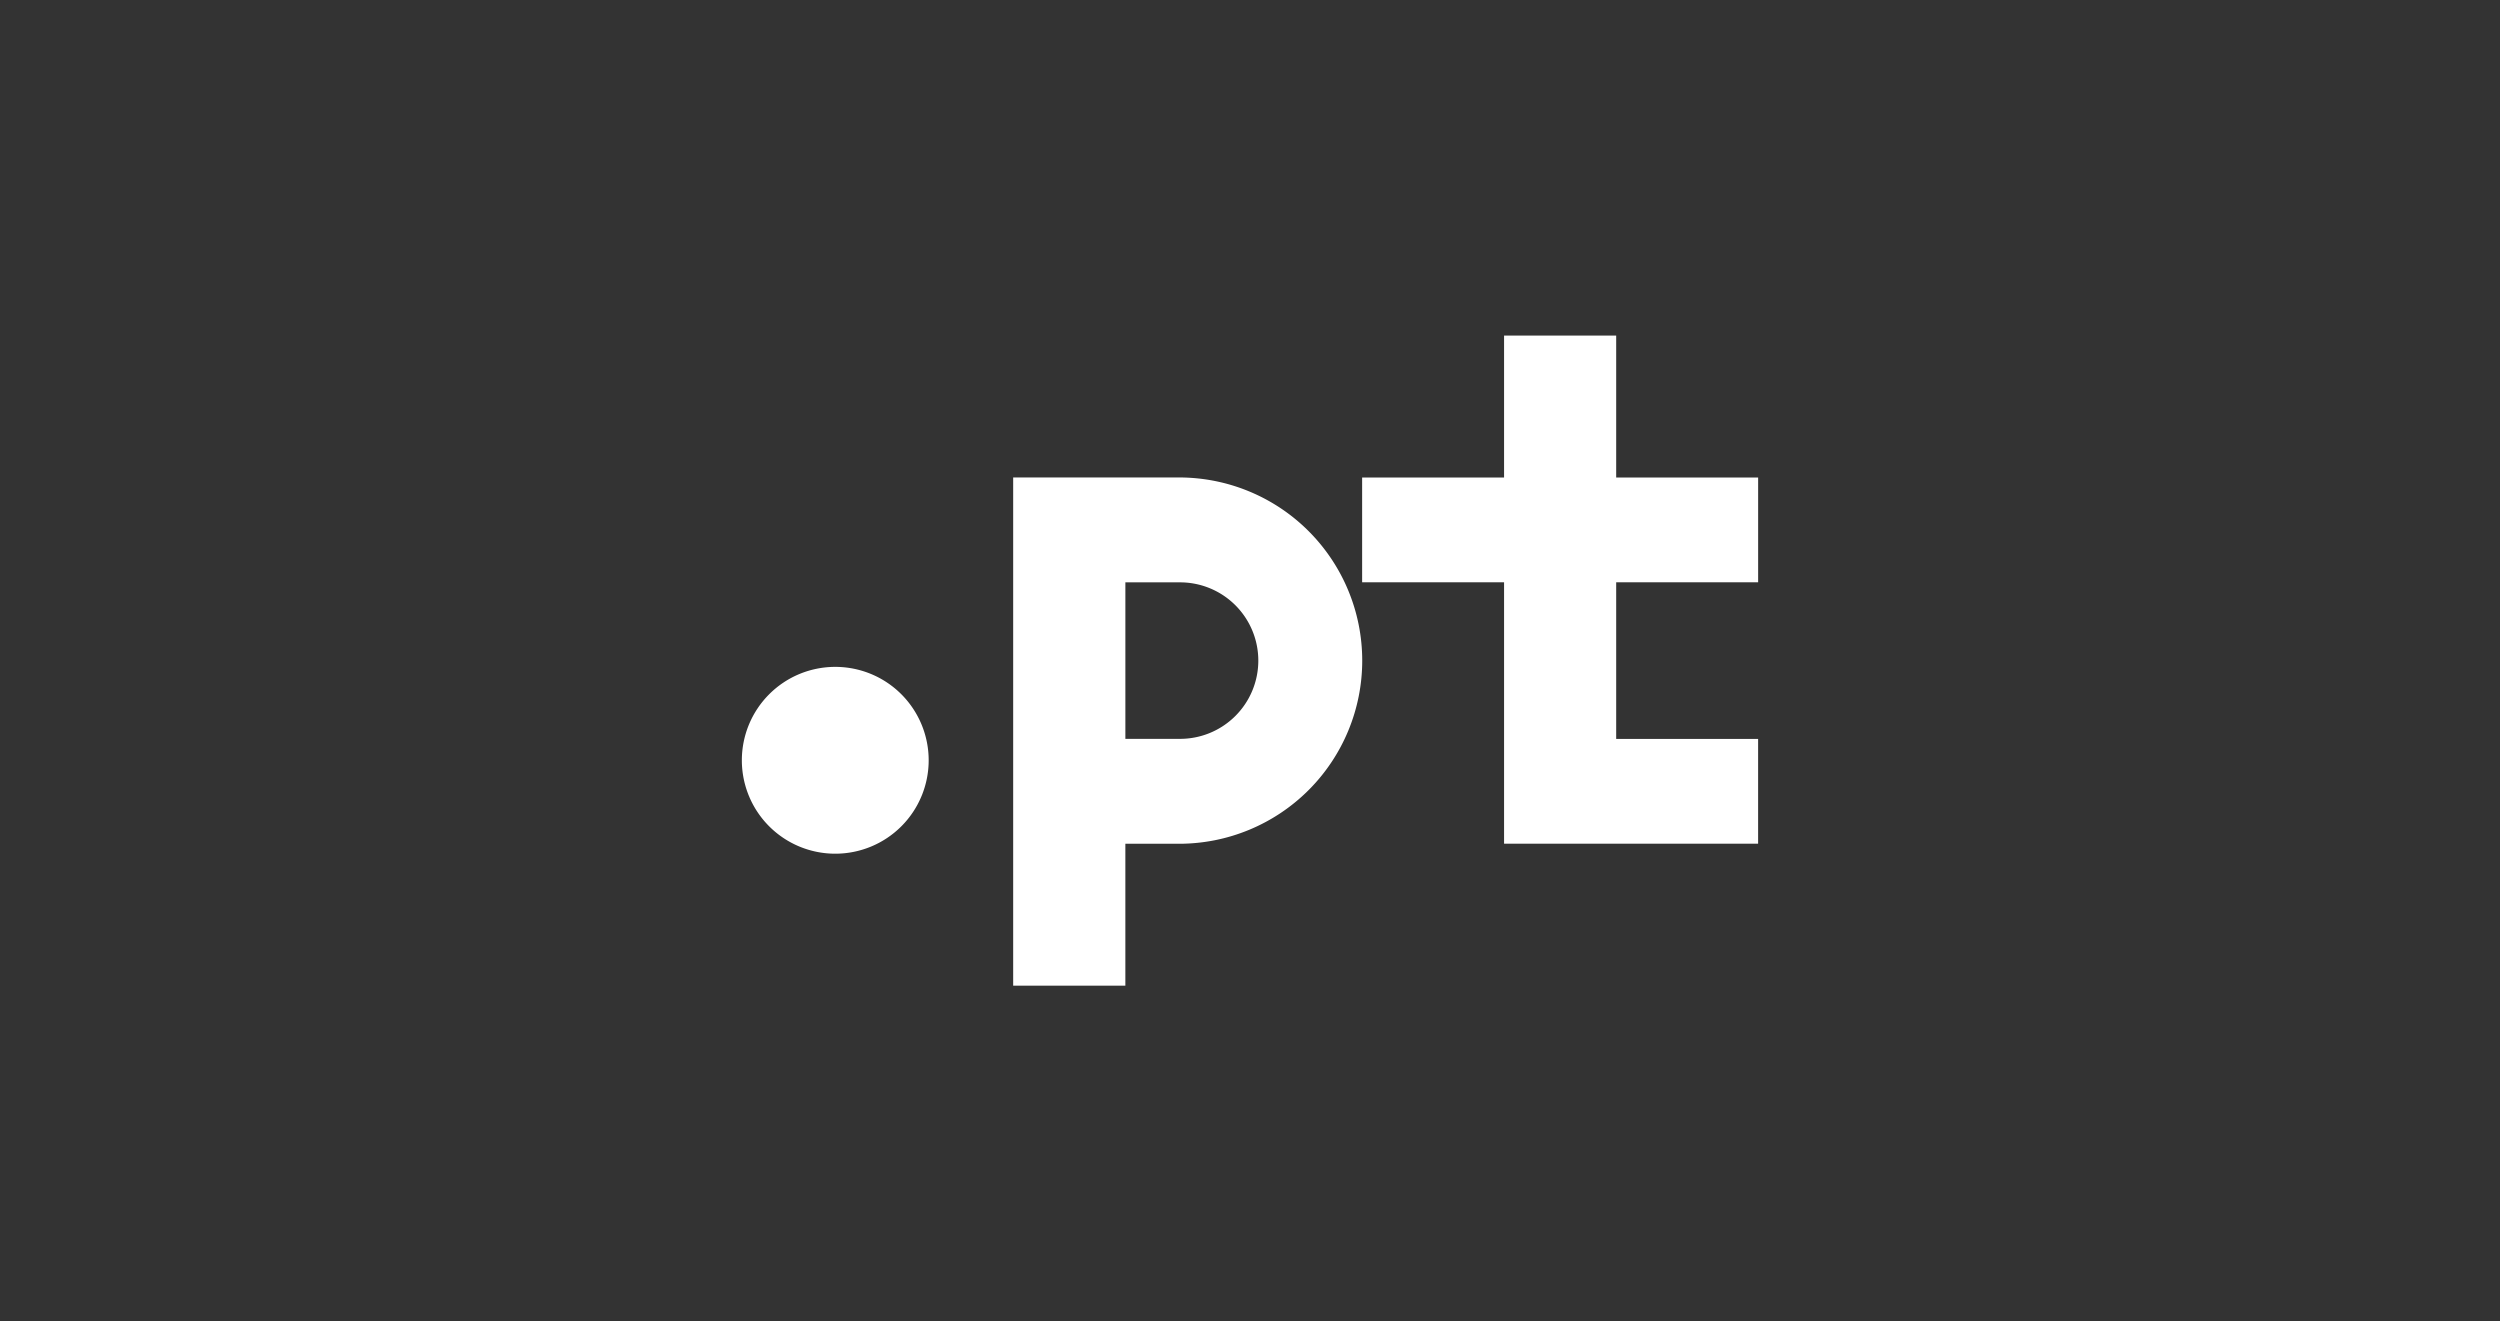
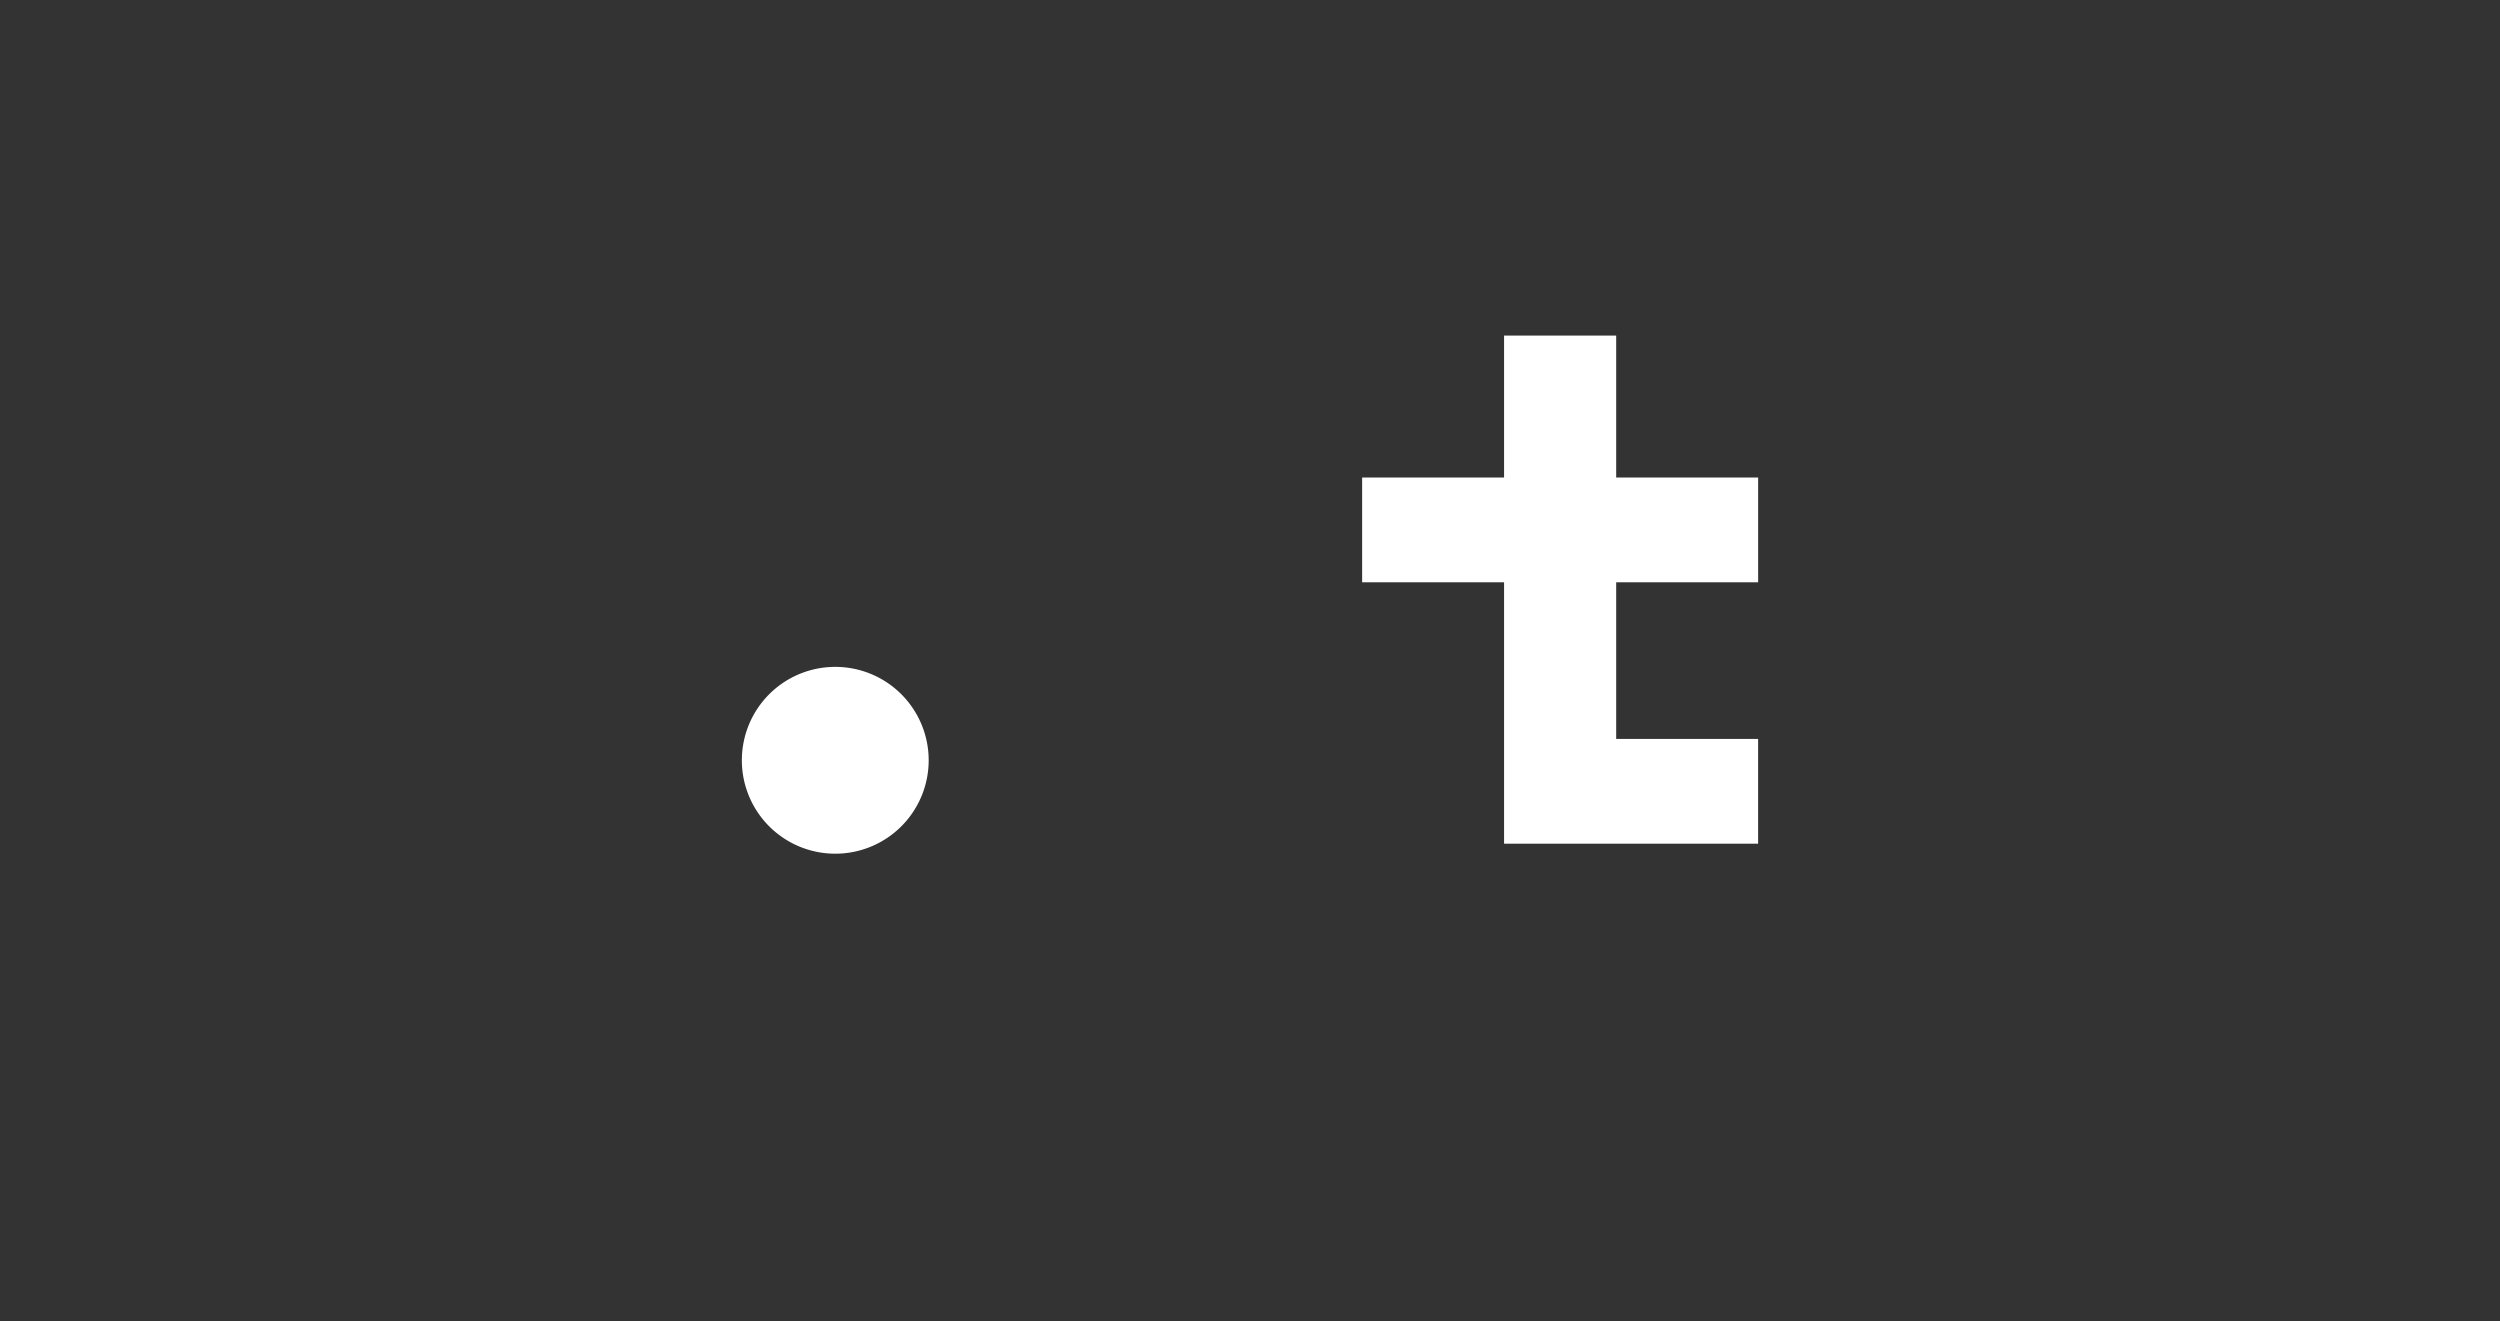
<svg xmlns="http://www.w3.org/2000/svg" id="Layer_1" data-name="Layer 1" viewBox="0 0 200 105.701">
  <rect x="0" y="0" width="200" height="105.701" fill="#333333" stroke="none" />
  <defs>
    <style>.cls-1{fill:#fff;}</style>
  </defs>
  <path class="cls-1" d="M66.821,53.35A7.473,7.473,0,1,0,74.294,60.823,7.473,7.473,0,0,0,66.821,53.35Z" />
-   <path class="cls-1" d="M94.326,38.197H81.054V78.855h8.975V67.501H94.326a14.652,14.652,0,0,0,0-29.304Zm0,20.912H90.03V46.589H94.326a6.26,6.26,0,1,1,0,12.519Z" />
  <polygon class="cls-1" points="140.651 46.583 140.651 38.202 129.295 38.202 129.295 26.846 120.326 26.846 120.326 38.202 108.971 38.202 108.971 46.583 120.326 46.583 120.326 59.114 120.326 59.114 120.326 67.495 140.649 67.495 140.649 59.114 129.295 59.114 129.295 46.583 140.651 46.583" />
</svg>